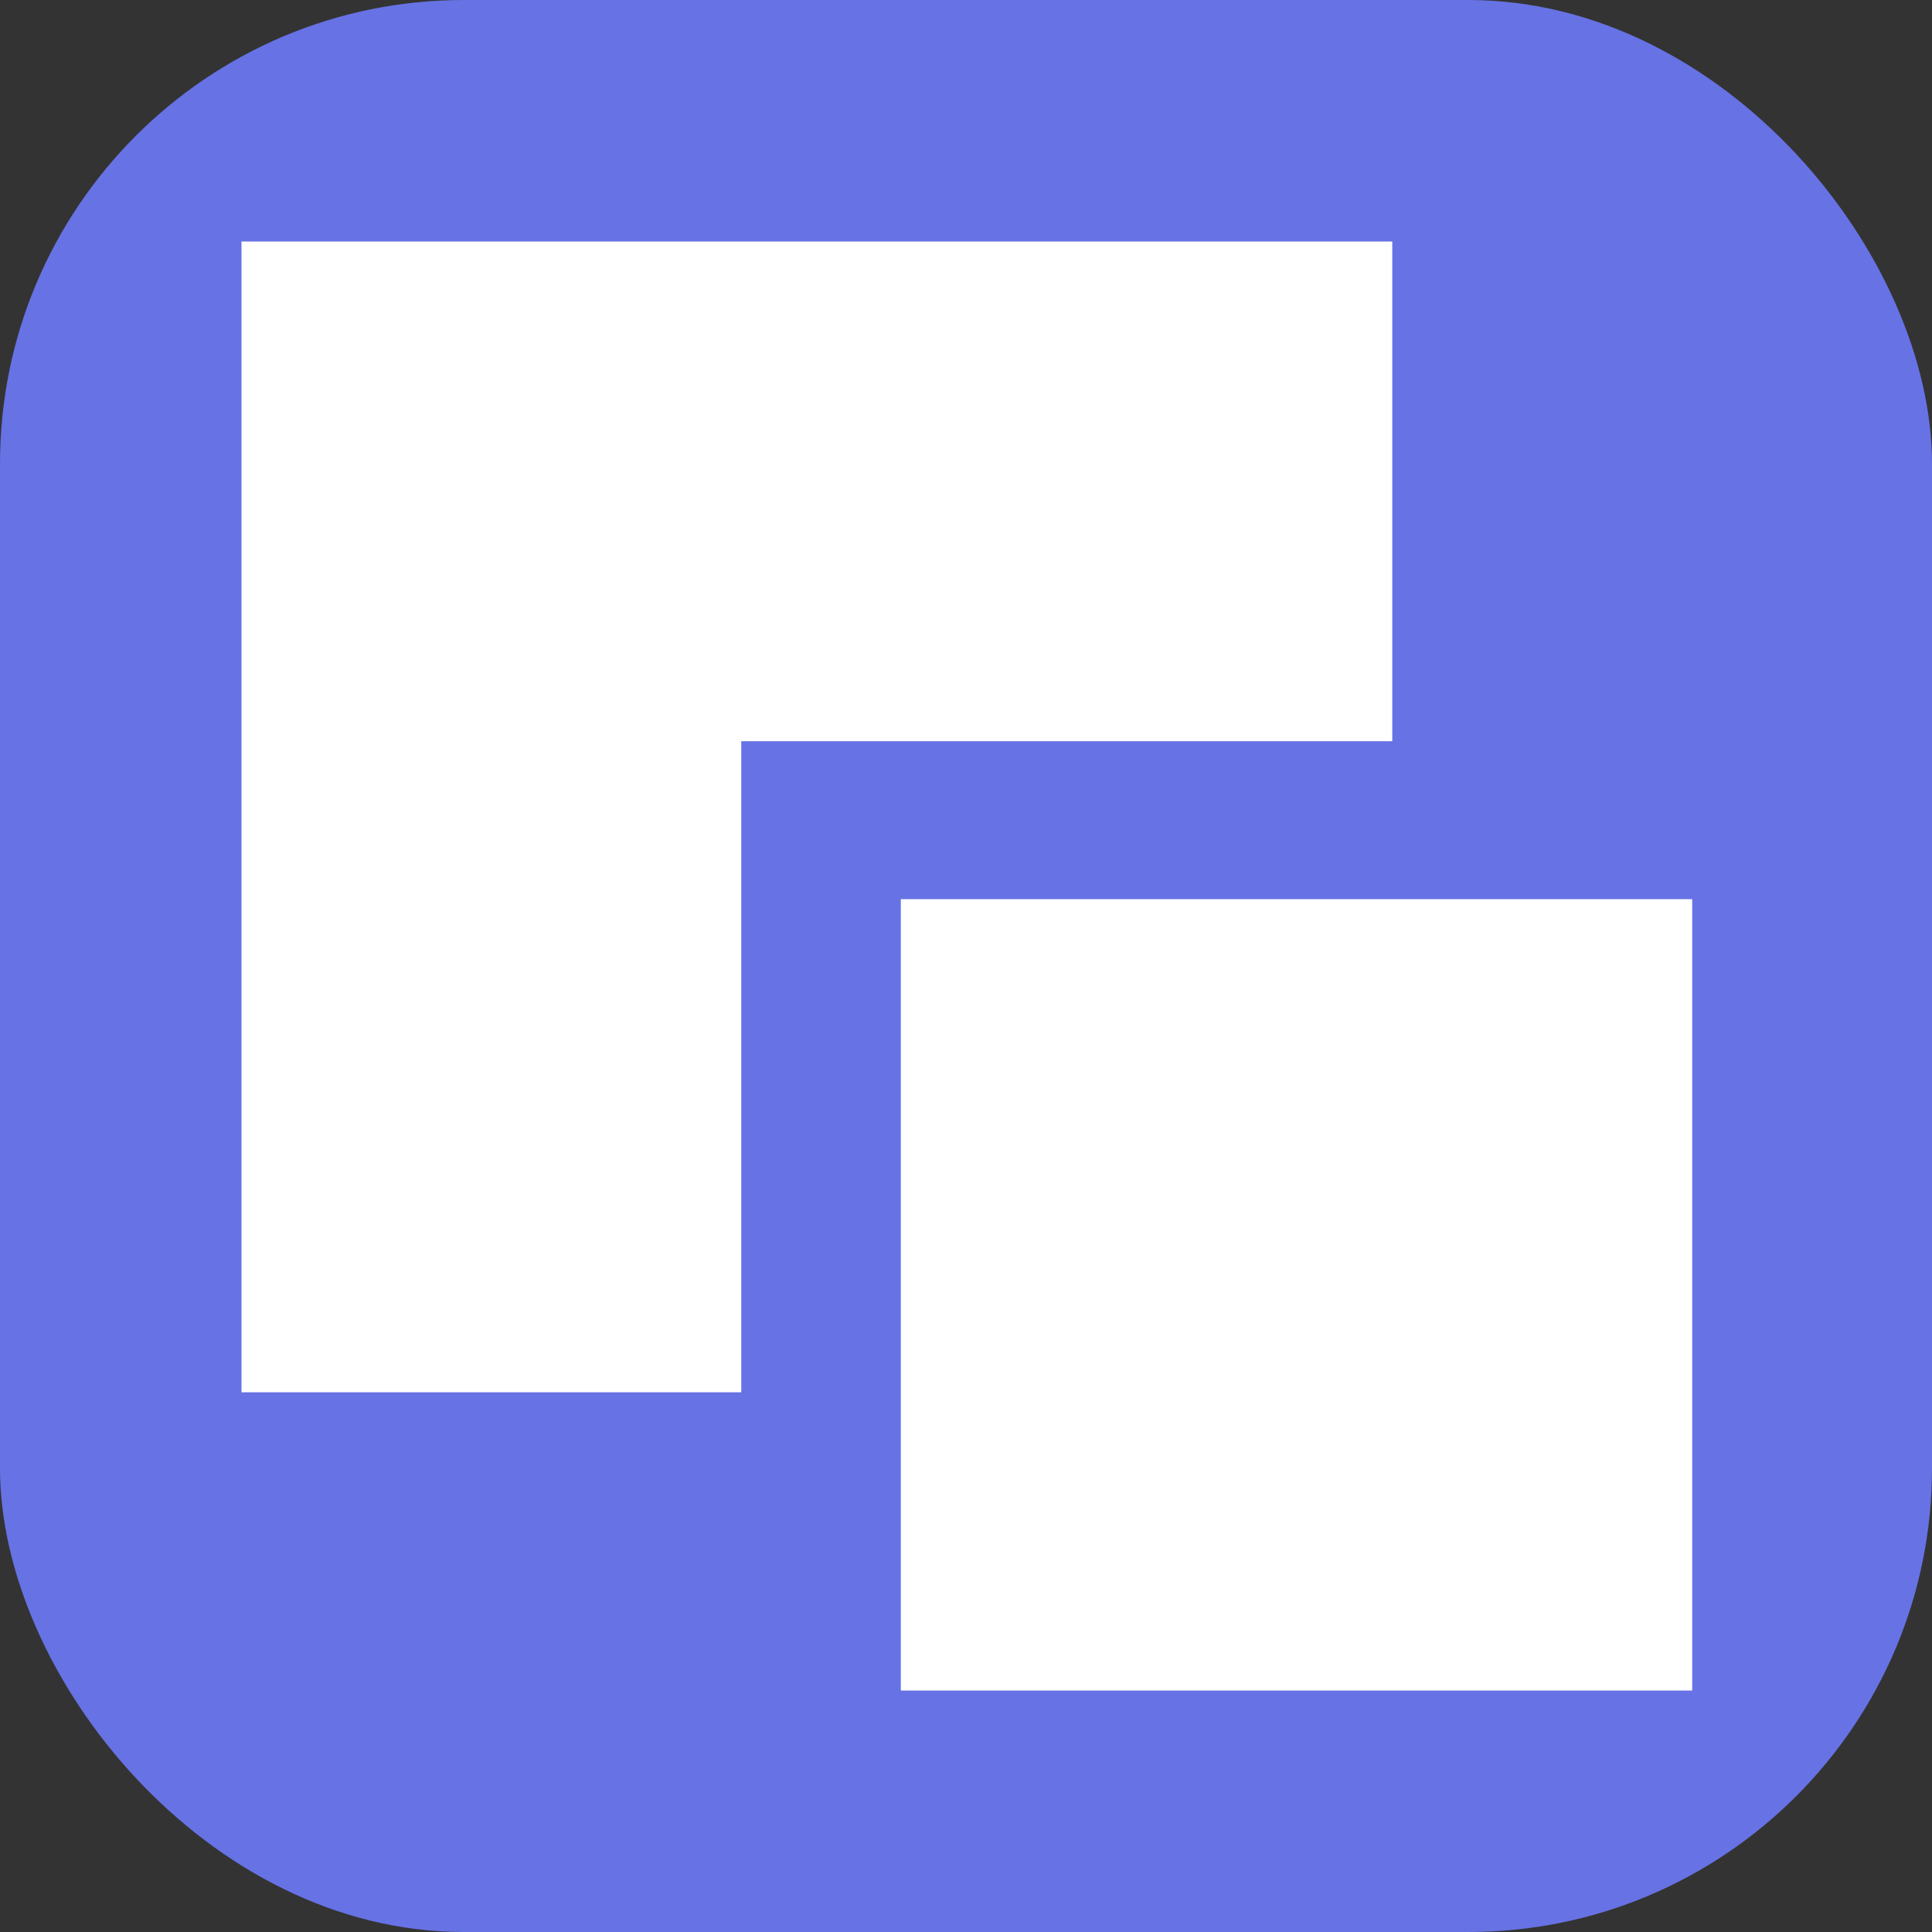
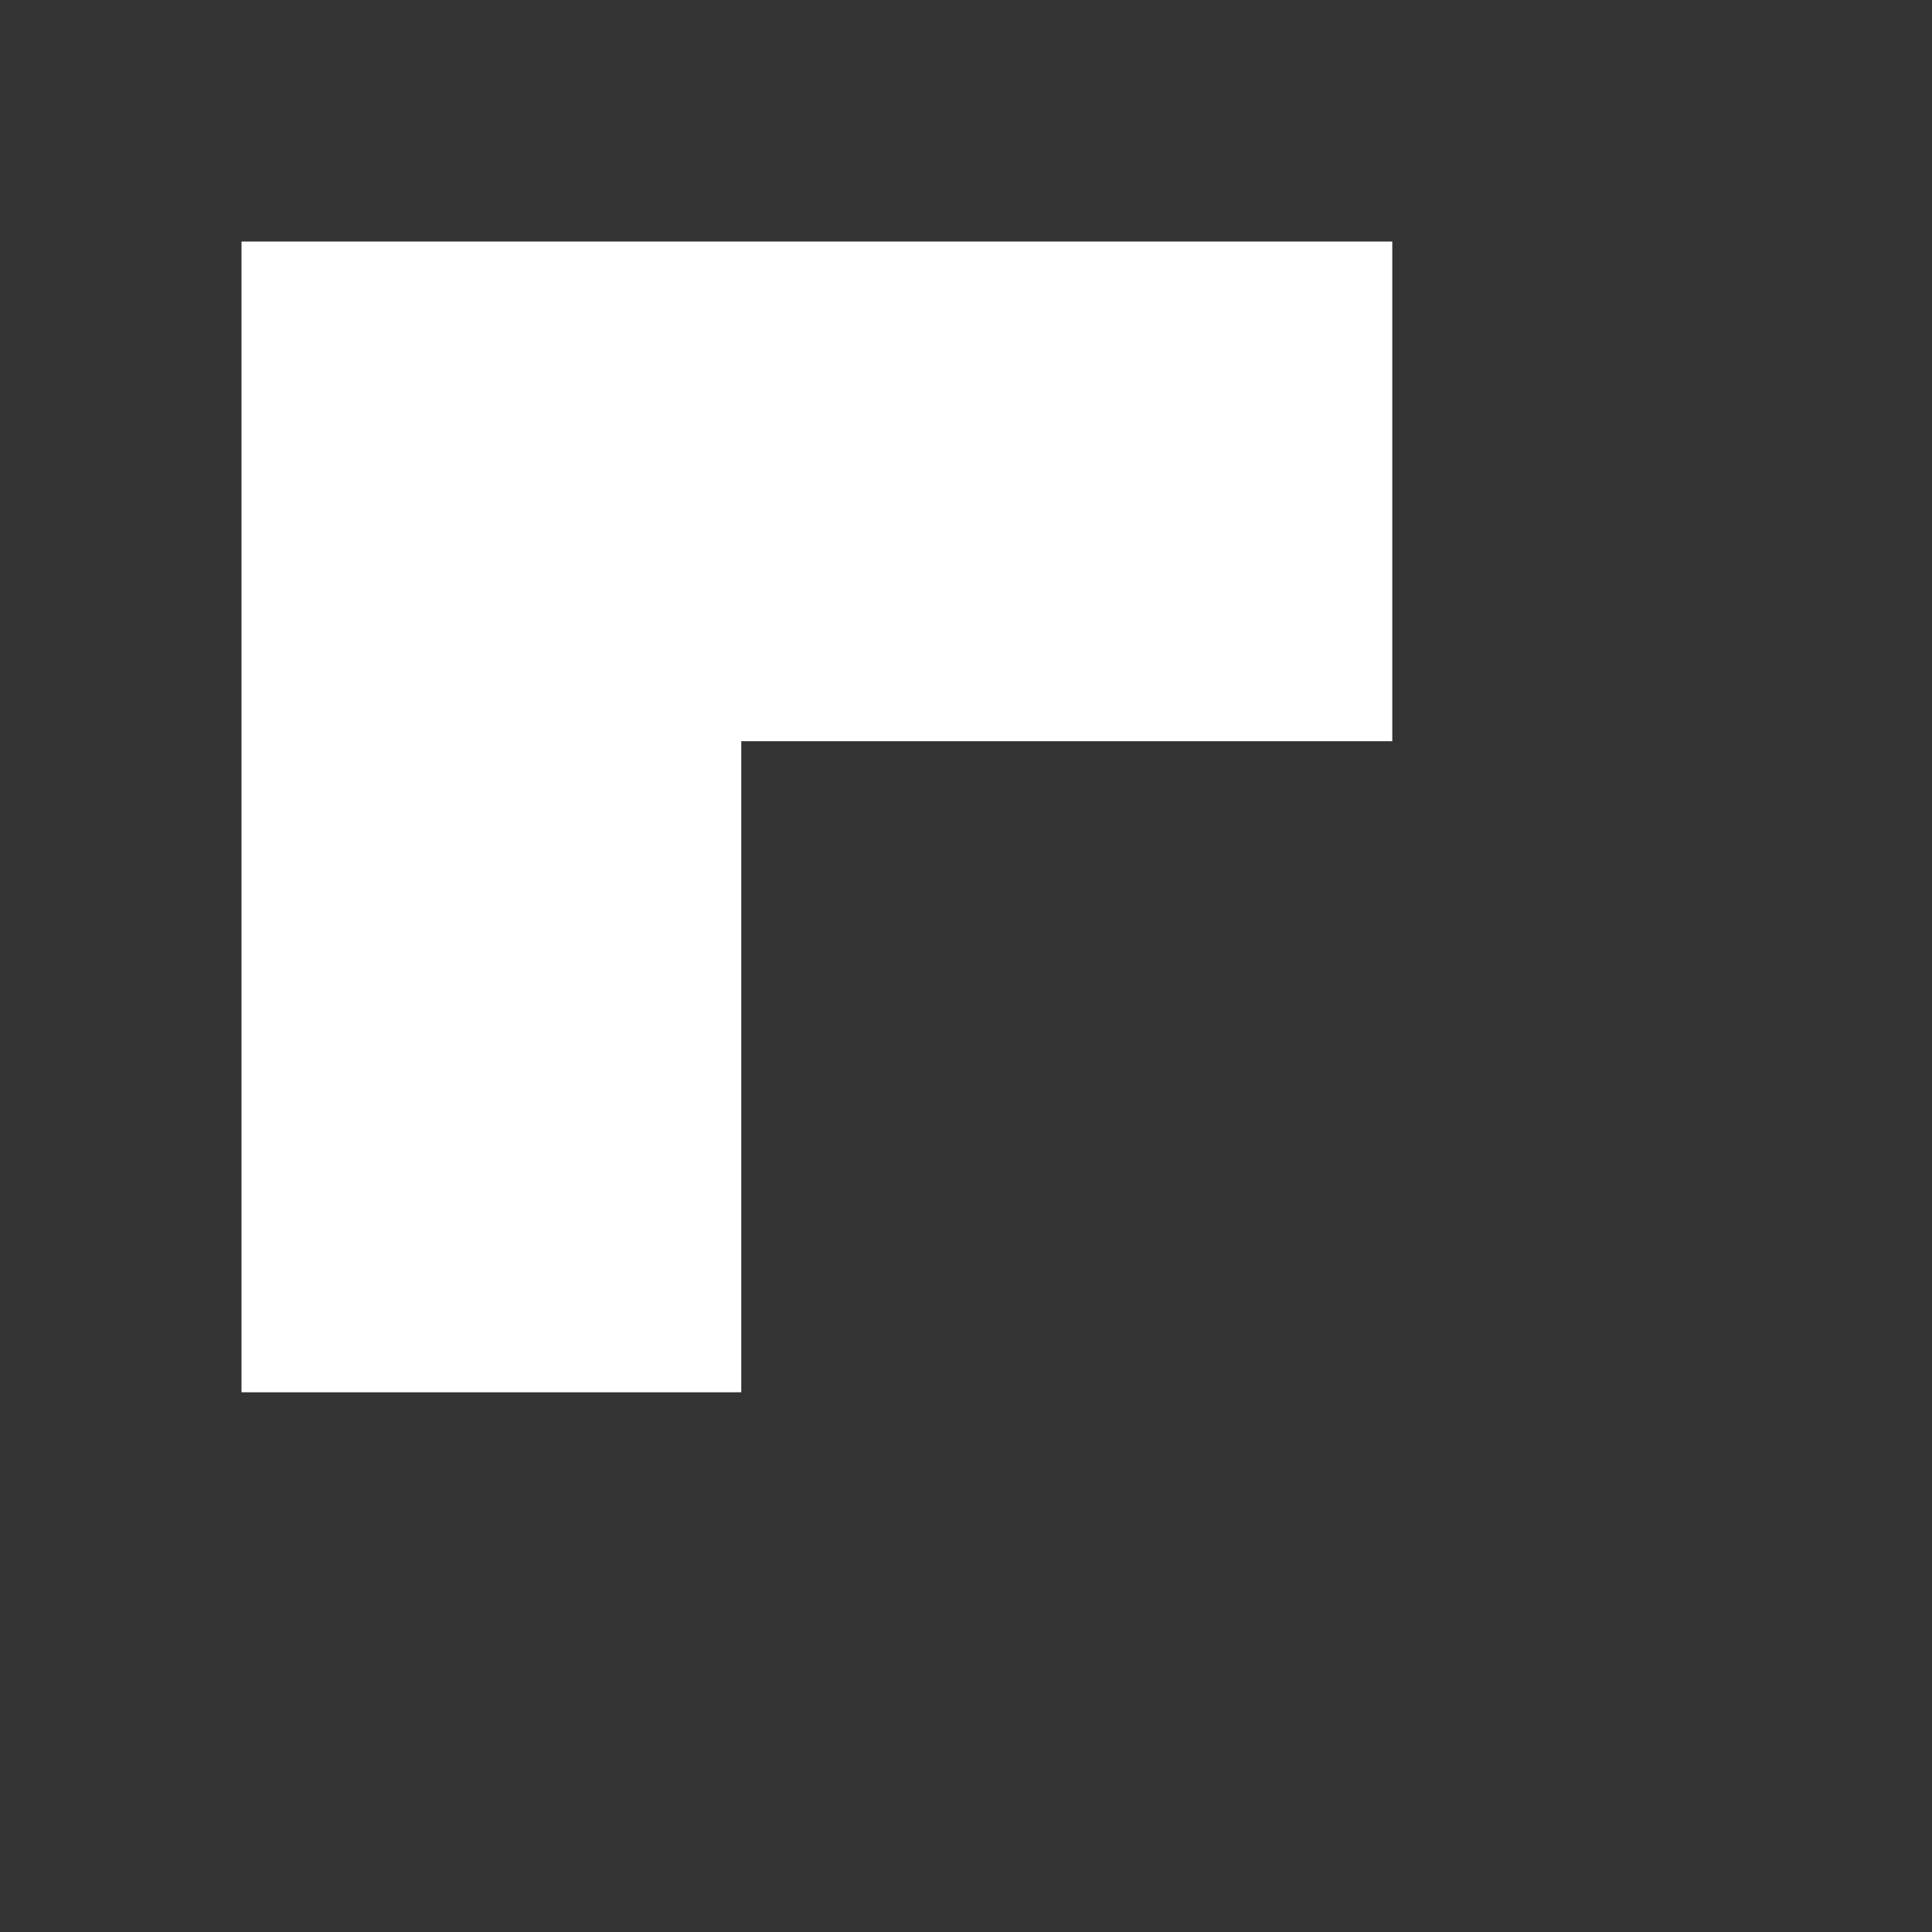
<svg xmlns="http://www.w3.org/2000/svg" width="50" height="50" fill="none">
  <rect width="100%" height="100%" fill="#333333" stroke="none" />
-   <rect width="50" height="50" fill="#6772E5" rx="12" />
  <path fill="#fff" fill-rule="evenodd" d="M36.032 6.25H6.25v29.782h12.934v-16.85h16.848V6.25Z" clip-rule="evenodd" />
-   <path fill="#fff" d="M23.313 23.27h20.481v20.481H23.313z" />
</svg>